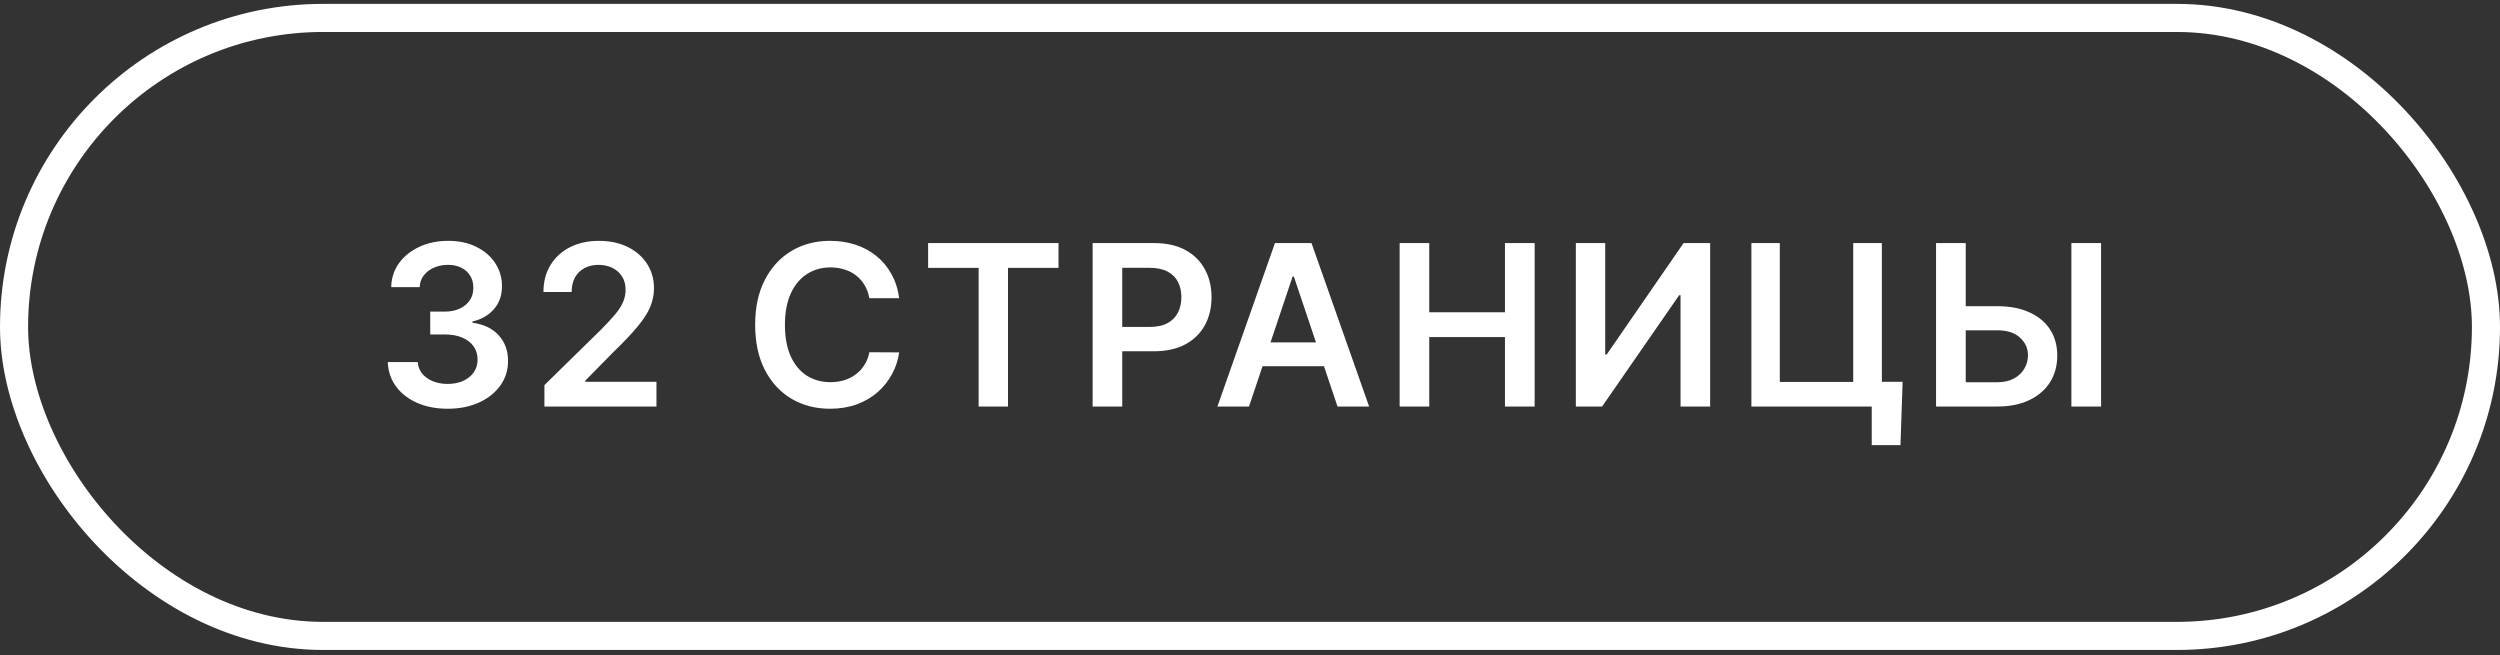
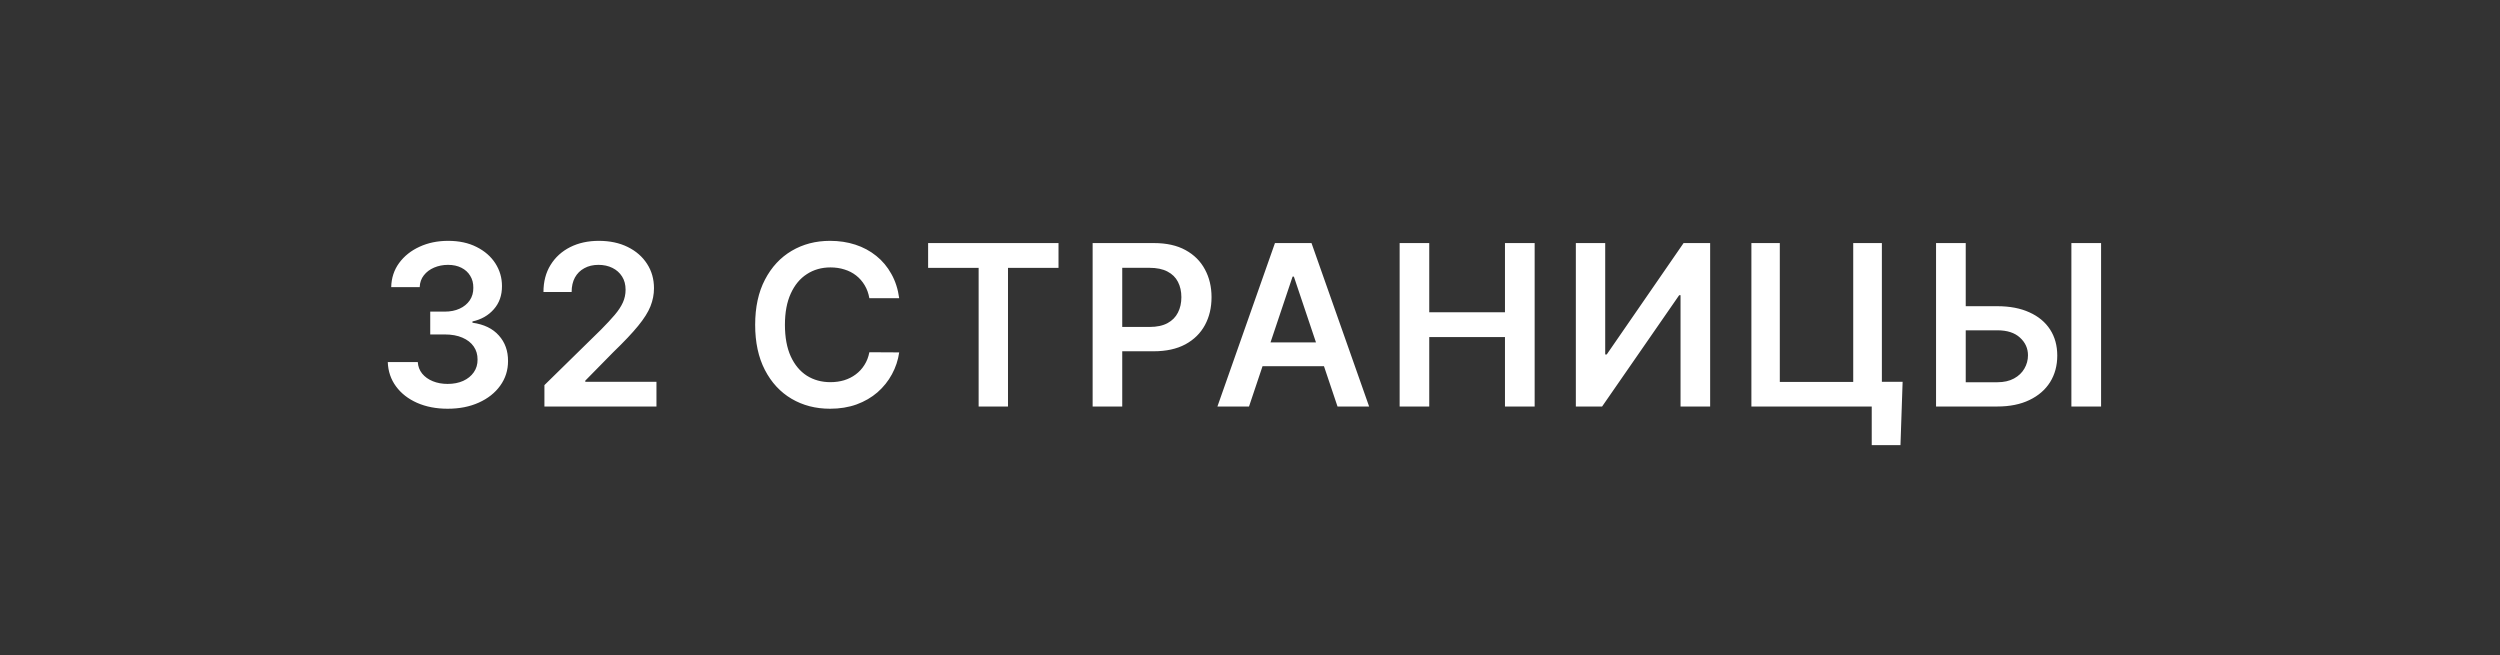
<svg xmlns="http://www.w3.org/2000/svg" width="267" height="70" viewBox="0 0 267 70" fill="none">
  <rect x="0" y="0" width="267" height="70" fill="#333333" stroke="none" />
-   <rect x="1.5" y="1.915" width="264" height="66" rx="33" stroke="white" stroke-width="3" />
  <path d="M47.815 43.653C46.588 43.653 45.497 43.443 44.543 43.023C43.594 42.602 42.844 42.017 42.293 41.267C41.742 40.517 41.449 39.651 41.415 38.668H44.619C44.648 39.139 44.804 39.551 45.088 39.903C45.372 40.25 45.75 40.52 46.222 40.713C46.693 40.906 47.222 41.003 47.807 41.003C48.432 41.003 48.986 40.895 49.469 40.679C49.952 40.457 50.33 40.151 50.602 39.758C50.875 39.367 51.008 38.915 51.003 38.403C51.008 37.875 50.872 37.409 50.594 37.006C50.315 36.602 49.912 36.287 49.383 36.06C48.861 35.832 48.23 35.719 47.492 35.719H45.949V33.281H47.492C48.099 33.281 48.631 33.176 49.085 32.966C49.545 32.756 49.906 32.46 50.168 32.08C50.429 31.693 50.557 31.247 50.551 30.741C50.557 30.247 50.446 29.818 50.219 29.455C49.997 29.085 49.682 28.798 49.273 28.594C48.869 28.389 48.395 28.287 47.849 28.287C47.315 28.287 46.821 28.384 46.367 28.577C45.912 28.77 45.545 29.046 45.267 29.403C44.989 29.756 44.841 30.176 44.824 30.665H41.781C41.804 29.688 42.085 28.83 42.625 28.091C43.17 27.347 43.898 26.767 44.807 26.352C45.716 25.932 46.736 25.722 47.867 25.722C49.031 25.722 50.043 25.94 50.901 26.378C51.764 26.81 52.432 27.392 52.903 28.125C53.375 28.858 53.611 29.668 53.611 30.554C53.617 31.537 53.327 32.361 52.742 33.026C52.162 33.69 51.401 34.125 50.457 34.33V34.466C51.685 34.636 52.625 35.091 53.278 35.83C53.938 36.562 54.264 37.474 54.258 38.565C54.258 39.543 53.98 40.418 53.423 41.19C52.872 41.957 52.111 42.56 51.139 42.997C50.173 43.435 49.065 43.653 47.815 43.653ZM58.144 43.415V41.131L64.204 35.19C64.783 34.605 65.266 34.085 65.653 33.631C66.039 33.176 66.329 32.736 66.522 32.31C66.715 31.884 66.812 31.429 66.812 30.946C66.812 30.395 66.687 29.923 66.437 29.531C66.187 29.134 65.843 28.827 65.405 28.611C64.968 28.395 64.471 28.287 63.914 28.287C63.34 28.287 62.837 28.406 62.405 28.645C61.974 28.878 61.638 29.21 61.4 29.642C61.167 30.074 61.05 30.588 61.05 31.185H58.042C58.042 30.077 58.294 29.114 58.8 28.296C59.306 27.477 60.002 26.844 60.888 26.395C61.78 25.946 62.803 25.722 63.956 25.722C65.127 25.722 66.155 25.94 67.042 26.378C67.928 26.815 68.615 27.415 69.104 28.176C69.599 28.938 69.846 29.807 69.846 30.784C69.846 31.438 69.721 32.08 69.471 32.71C69.221 33.341 68.78 34.04 68.15 34.807C67.525 35.574 66.647 36.503 65.516 37.594L62.508 40.653V40.773H70.11V43.415H58.144ZM96.034 31.849H92.847C92.756 31.327 92.588 30.864 92.344 30.46C92.1 30.051 91.796 29.705 91.432 29.421C91.068 29.136 90.653 28.923 90.188 28.781C89.727 28.634 89.23 28.56 88.696 28.56C87.747 28.56 86.906 28.798 86.173 29.276C85.44 29.747 84.867 30.44 84.452 31.355C84.037 32.264 83.83 33.375 83.83 34.688C83.83 36.023 84.037 37.148 84.452 38.062C84.872 38.972 85.446 39.659 86.173 40.125C86.906 40.585 87.744 40.815 88.688 40.815C89.21 40.815 89.699 40.747 90.153 40.611C90.614 40.469 91.026 40.261 91.389 39.989C91.759 39.716 92.068 39.381 92.318 38.983C92.574 38.585 92.75 38.131 92.847 37.619L96.034 37.636C95.915 38.466 95.656 39.244 95.259 39.972C94.867 40.699 94.352 41.341 93.716 41.898C93.08 42.449 92.335 42.881 91.483 43.193C90.631 43.5 89.685 43.653 88.645 43.653C87.111 43.653 85.742 43.298 84.537 42.588C83.332 41.878 82.384 40.852 81.69 39.511C80.997 38.17 80.651 36.562 80.651 34.688C80.651 32.807 81 31.199 81.699 29.864C82.398 28.523 83.35 27.497 84.554 26.787C85.759 26.077 87.122 25.722 88.645 25.722C89.617 25.722 90.52 25.858 91.355 26.131C92.19 26.403 92.935 26.804 93.588 27.332C94.242 27.855 94.778 28.497 95.199 29.259C95.625 30.014 95.903 30.878 96.034 31.849ZM99.123 28.611V25.96H113.049V28.611L107.654 28.611V43.415H104.518V28.611L99.123 28.611ZM116.693 43.415V25.96H123.239C124.58 25.96 125.705 26.21 126.614 26.71C127.529 27.21 128.219 27.898 128.685 28.773C129.157 29.642 129.392 30.631 129.392 31.739C129.392 32.858 129.157 33.852 128.685 34.722C128.213 35.591 127.517 36.276 126.597 36.776C125.676 37.27 124.543 37.517 123.196 37.517H118.858V34.918H122.77C123.554 34.918 124.196 34.781 124.696 34.508C125.196 34.236 125.566 33.861 125.804 33.383C126.049 32.906 126.171 32.358 126.171 31.739C126.171 31.119 126.049 30.574 125.804 30.102C125.566 29.631 125.193 29.264 124.688 29.003C124.188 28.736 123.543 28.602 122.753 28.602H119.855V43.415H116.693ZM133.395 43.415H130.02L136.165 25.96H140.068L146.222 43.415H142.847L138.185 29.54H138.048L133.395 43.415ZM133.506 36.571H142.71V39.111H133.506V36.571ZM149.481 43.415V25.96H152.643V33.349L160.731 33.349V25.96H163.901V43.415L160.731 43.415V36L152.643 36V43.415H149.481ZM168.3 25.96H171.436V37.858H171.598L179.806 25.96H182.644V43.415H179.482V31.526H179.337L171.104 43.415H168.3V25.96ZM203.2 40.773L202.97 47.54H199.901V43.415H198.674V40.773H203.2ZM187.049 43.415V25.96H190.083V40.79H197.924V25.96H200.984V43.415H187.049ZM208.875 32.702H213.307C214.642 32.702 215.787 32.92 216.741 33.358C217.702 33.79 218.437 34.401 218.949 35.19C219.46 35.98 219.716 36.909 219.716 37.977C219.716 39.051 219.46 39.997 218.949 40.815C218.437 41.628 217.702 42.264 216.741 42.724C215.787 43.185 214.642 43.415 213.307 43.415H206.77V25.96H209.94V40.824H213.307C214.011 40.824 214.608 40.69 215.096 40.423C215.585 40.156 215.954 39.804 216.204 39.367C216.46 38.929 216.588 38.455 216.588 37.943C216.588 37.205 216.304 36.577 215.736 36.06C215.173 35.537 214.364 35.276 213.307 35.276H208.875V32.702ZM224.395 25.96V43.415H221.224V25.96H224.395Z" fill="white" />
</svg>